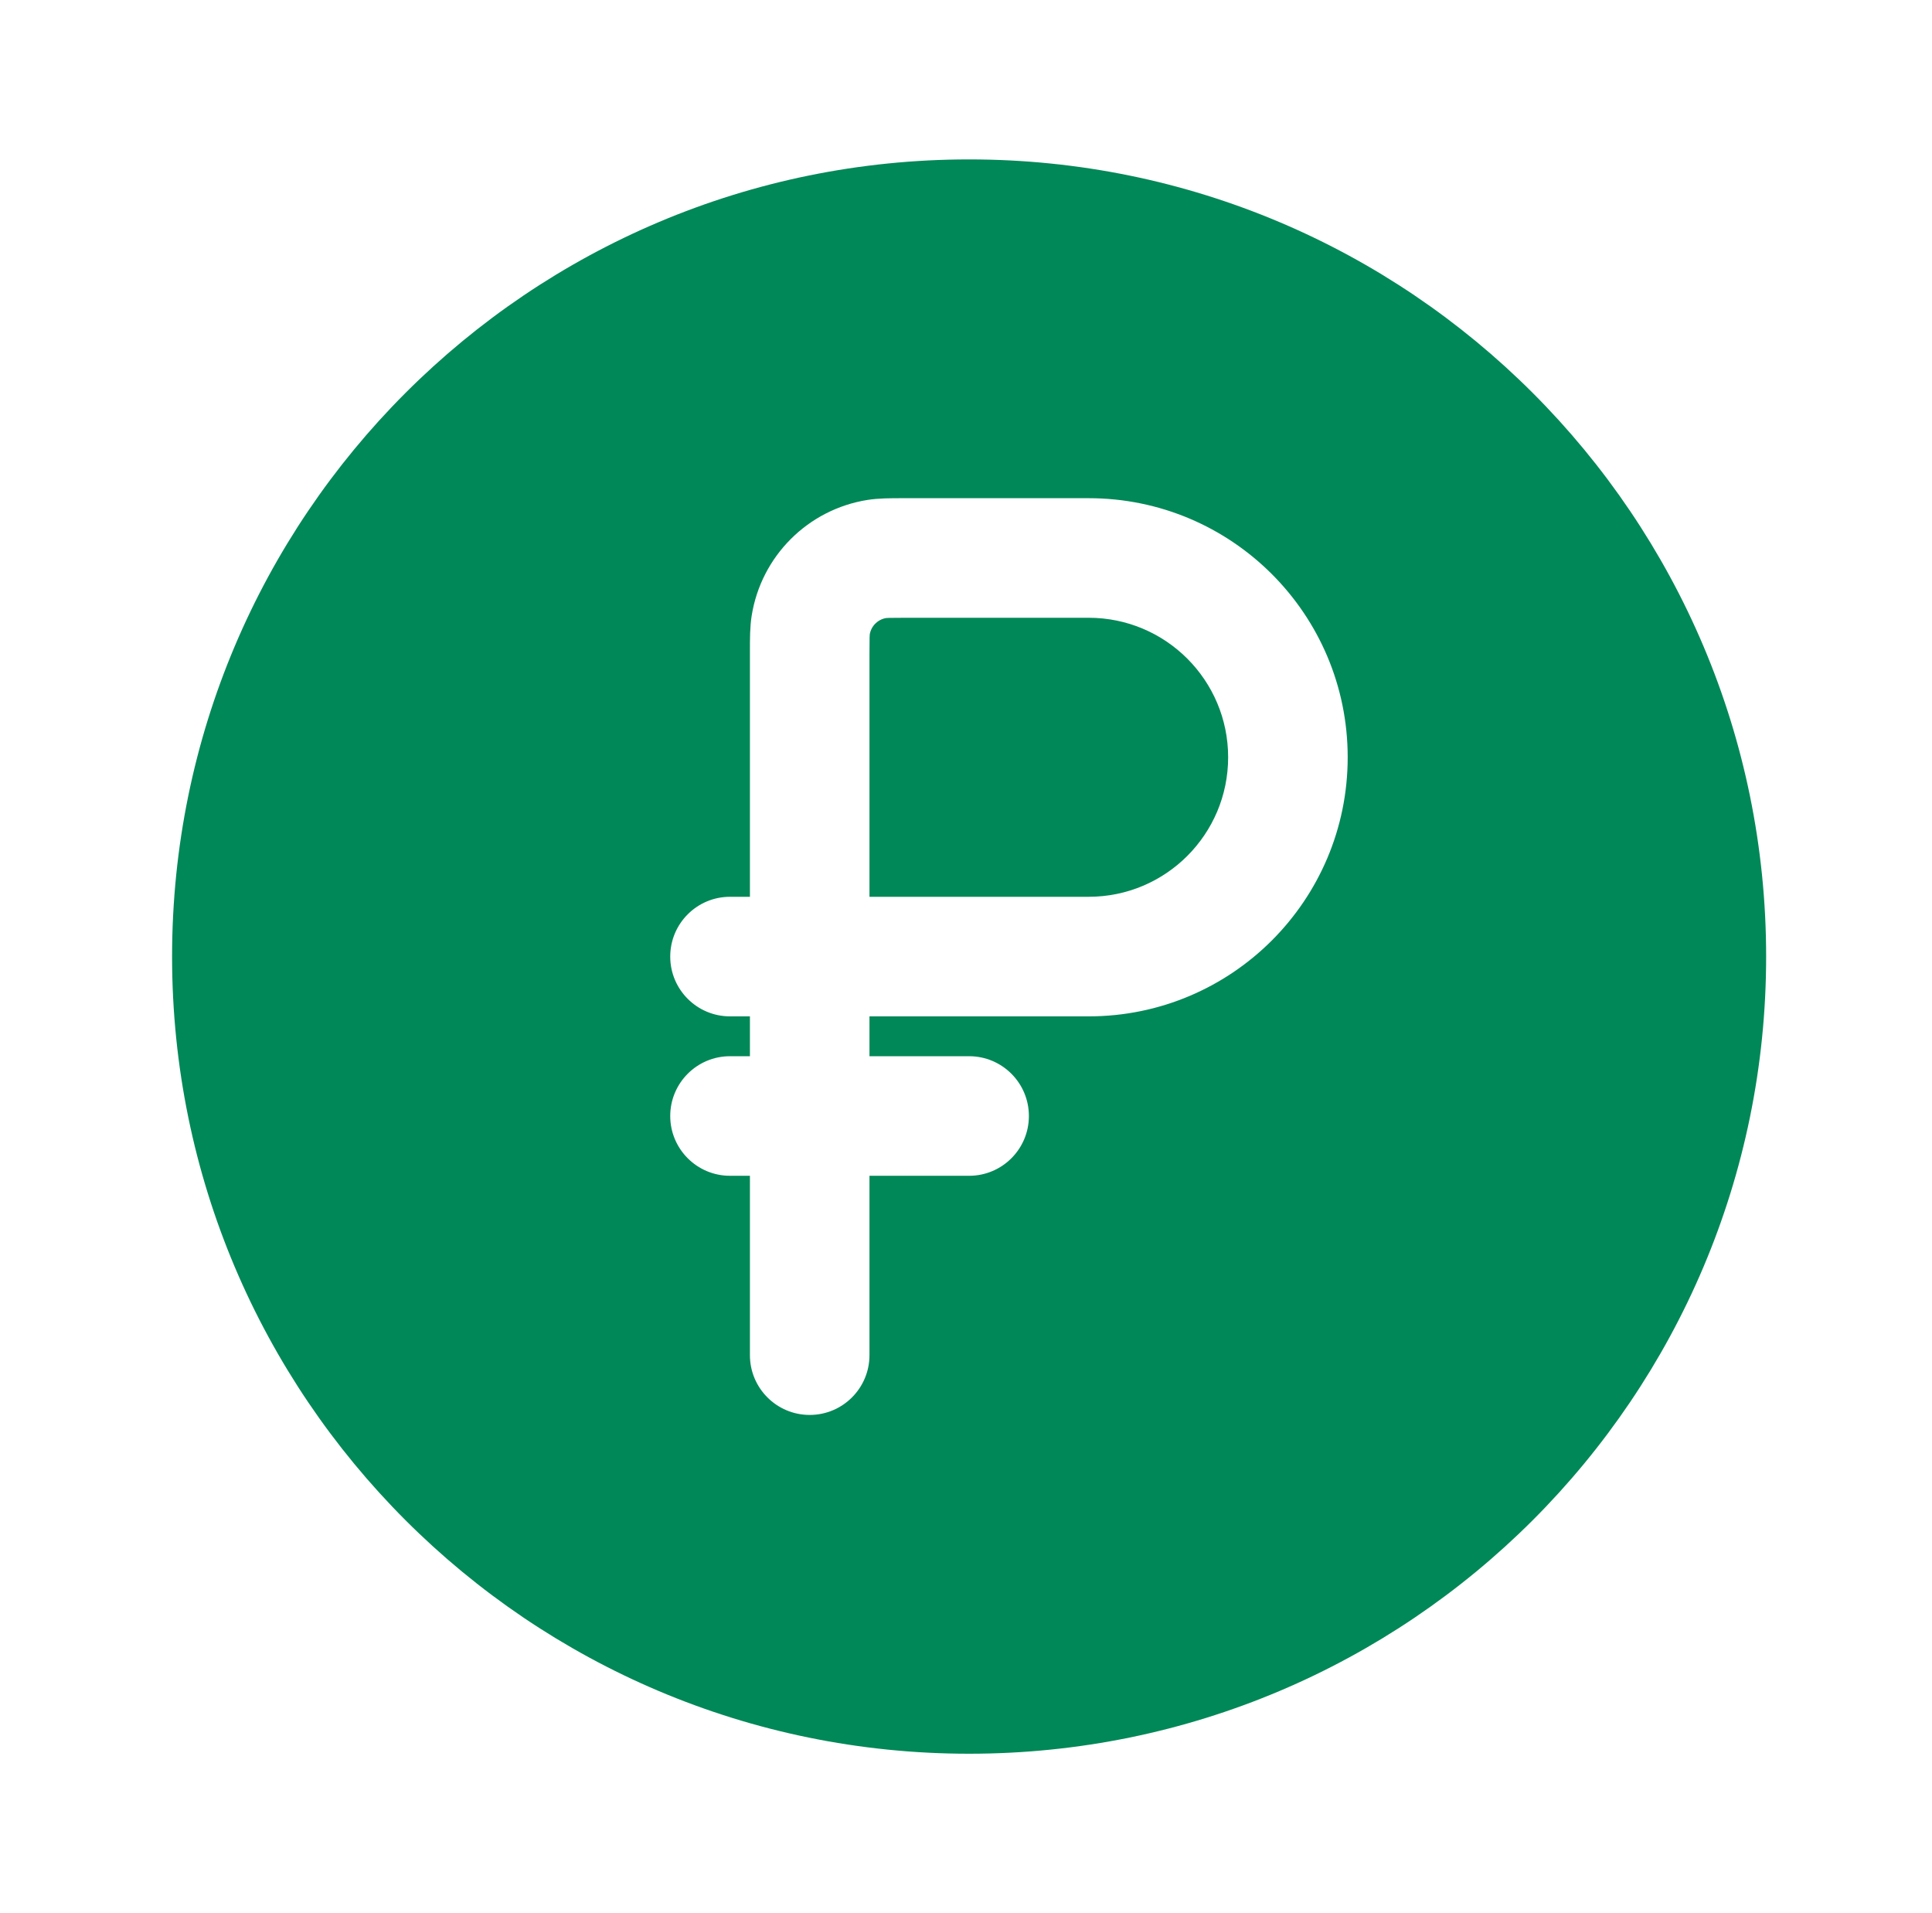
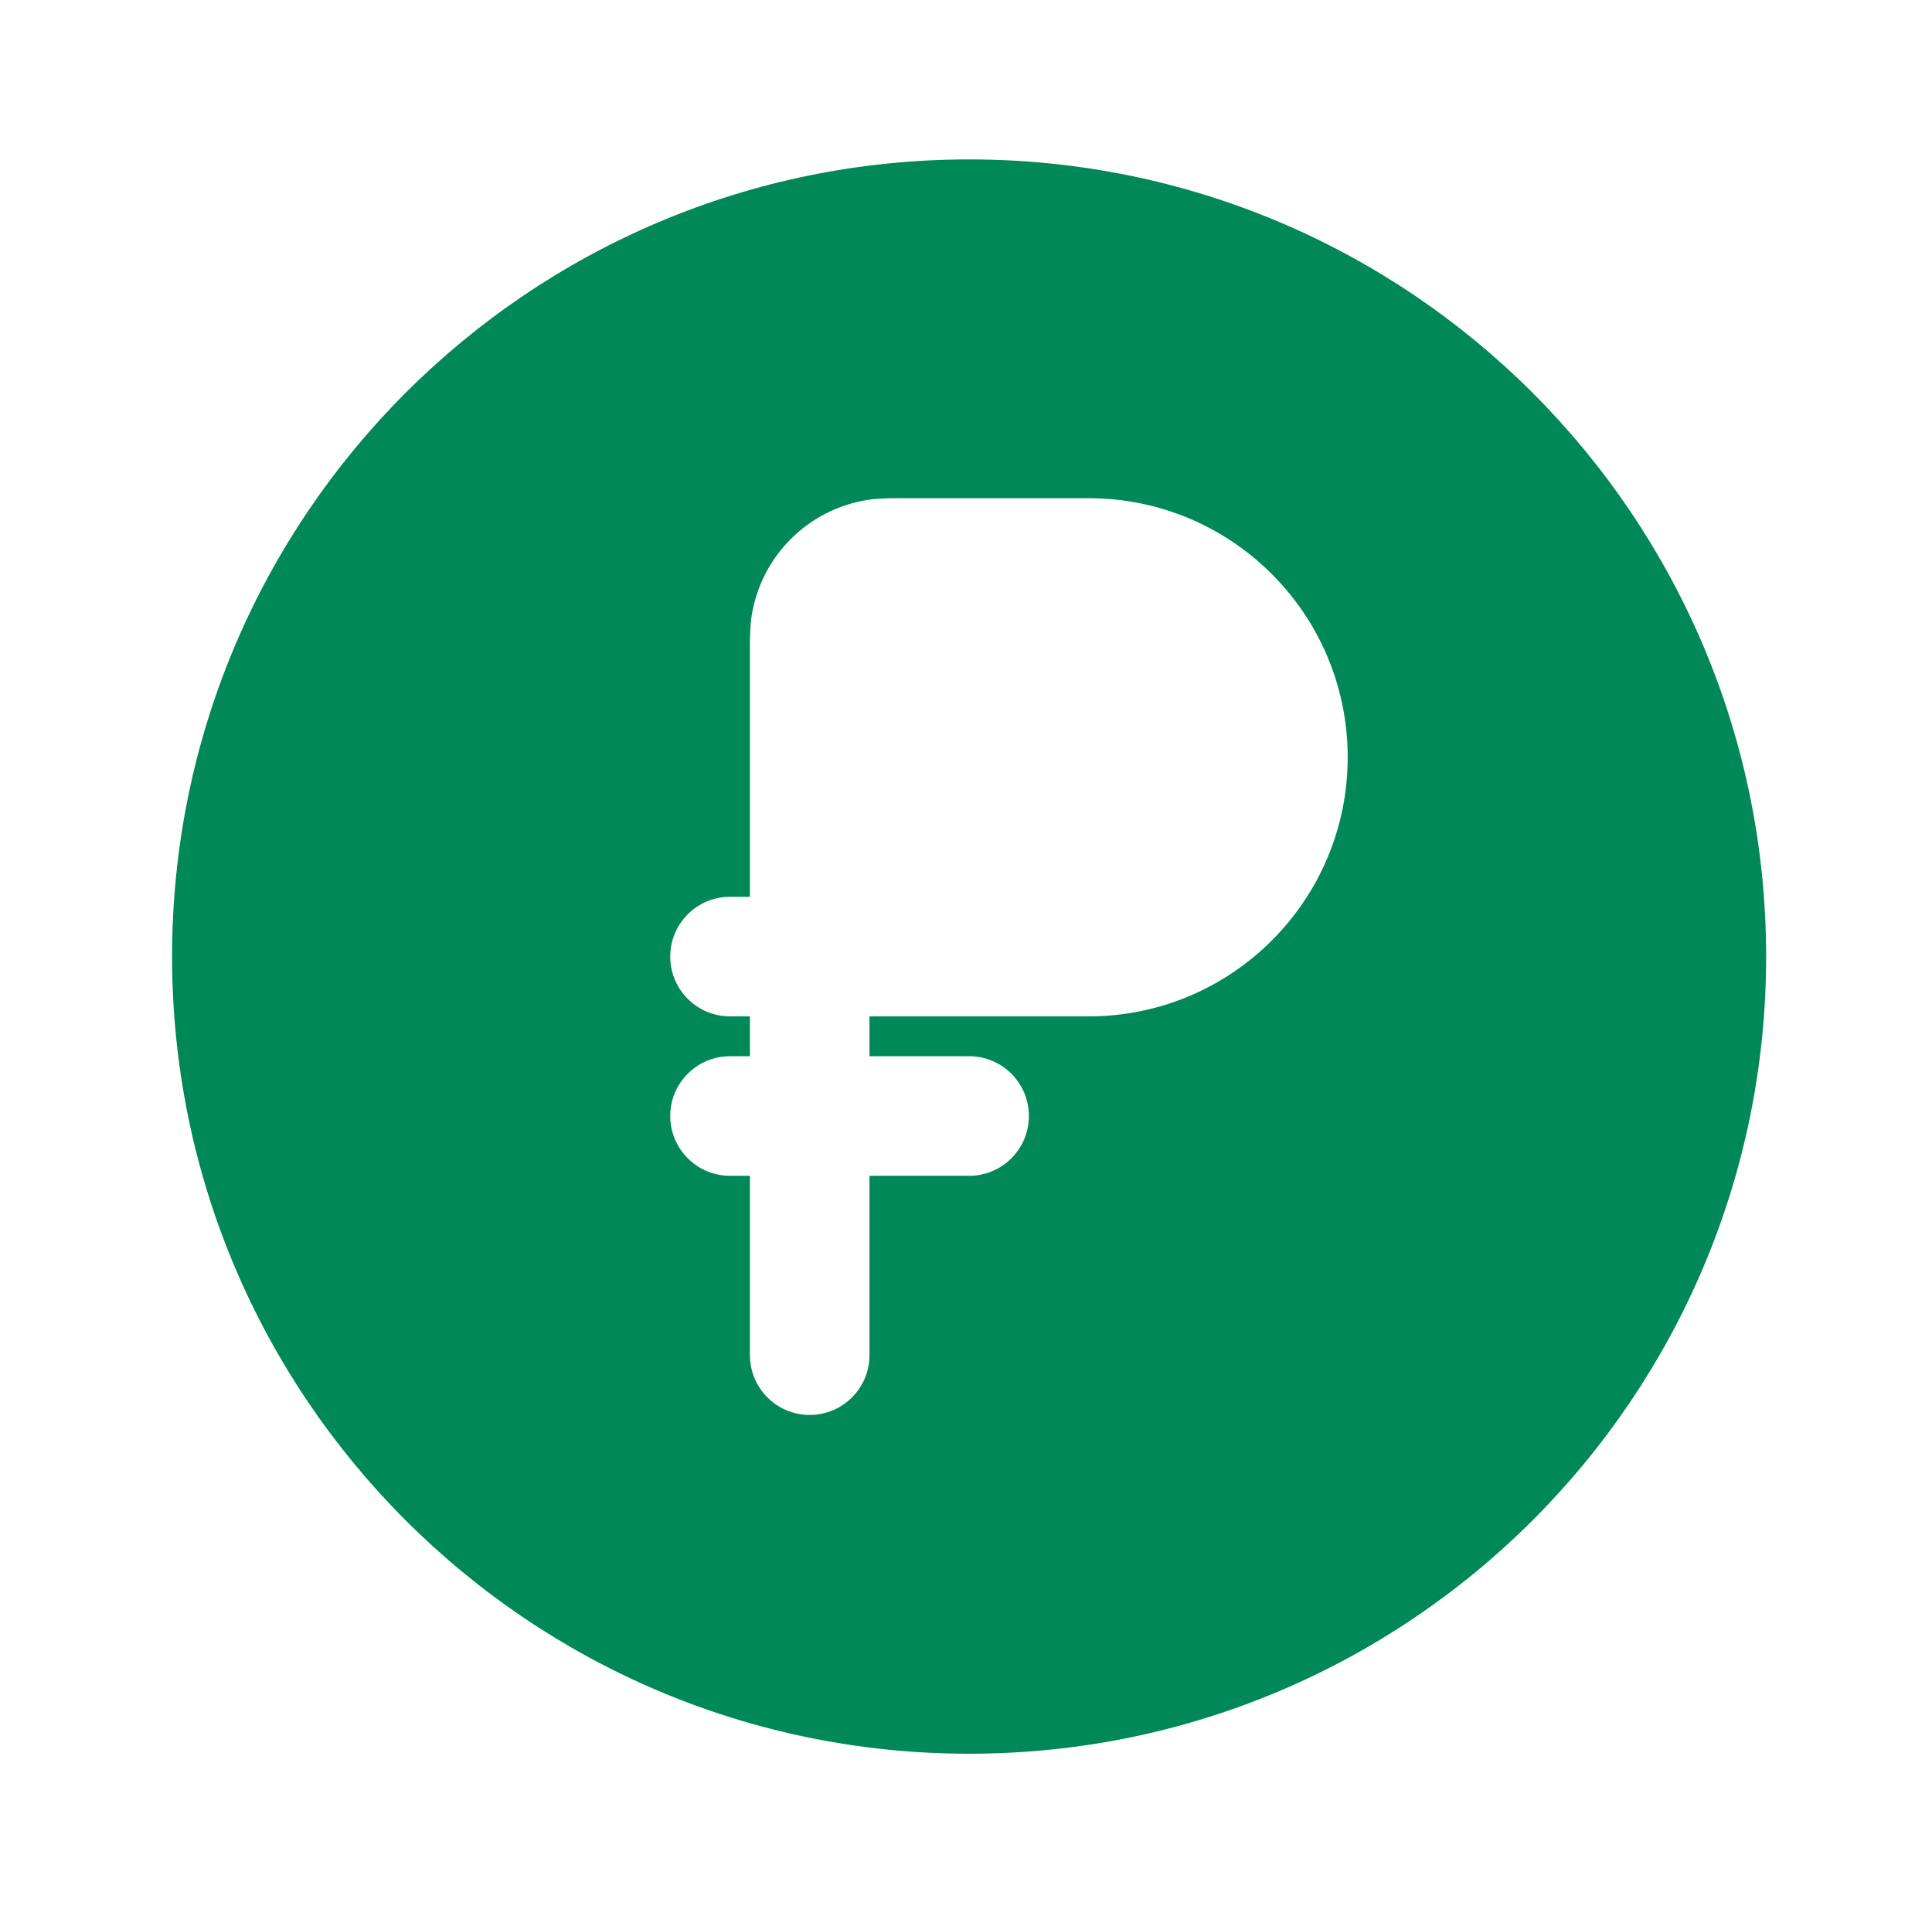
<svg xmlns="http://www.w3.org/2000/svg" width="101" height="100" viewBox="0 0 101 100" fill="none">
-   <path d="M56.913 46.874H45.454V34.165C45.454 33.761 45.455 33.521 45.46 33.34C45.463 33.224 45.467 33.175 45.468 33.162C45.541 32.722 45.886 32.377 46.327 32.304C46.339 32.303 46.389 32.299 46.504 32.296C46.685 32.291 46.925 32.29 47.329 32.29H56.913C60.94 32.29 64.204 35.555 64.204 39.582C64.204 43.609 60.94 46.874 56.913 46.874Z" fill="#008858" />
  <path fill-rule="evenodd" clip-rule="evenodd" d="M92.329 49.999C92.329 73.011 73.675 91.665 50.663 91.665C27.651 91.665 8.996 73.011 8.996 49.999C8.996 26.987 27.651 8.332 50.663 8.332C73.675 8.332 92.329 26.987 92.329 49.999ZM35.038 58.332C35.038 56.606 36.437 55.207 38.163 55.207H39.204V53.124H38.163C36.437 53.124 35.038 51.725 35.038 49.999C35.038 48.273 36.437 46.874 38.163 46.874H39.204L39.204 34.005C39.204 33.399 39.203 32.768 39.294 32.191C39.788 29.071 42.235 26.624 45.355 26.13C45.932 26.039 46.563 26.04 47.169 26.04L56.913 26.04C64.392 26.04 70.454 32.103 70.454 39.582C70.454 47.061 64.392 53.124 56.913 53.124H45.454V55.207H50.663C52.389 55.207 53.788 56.606 53.788 58.332C53.788 60.058 52.389 61.457 50.663 61.457H45.454V70.832C45.454 72.558 44.055 73.957 42.329 73.957C40.603 73.957 39.204 72.558 39.204 70.832V61.457H38.163C36.437 61.457 35.038 60.058 35.038 58.332Z" fill="#008858" />
</svg>